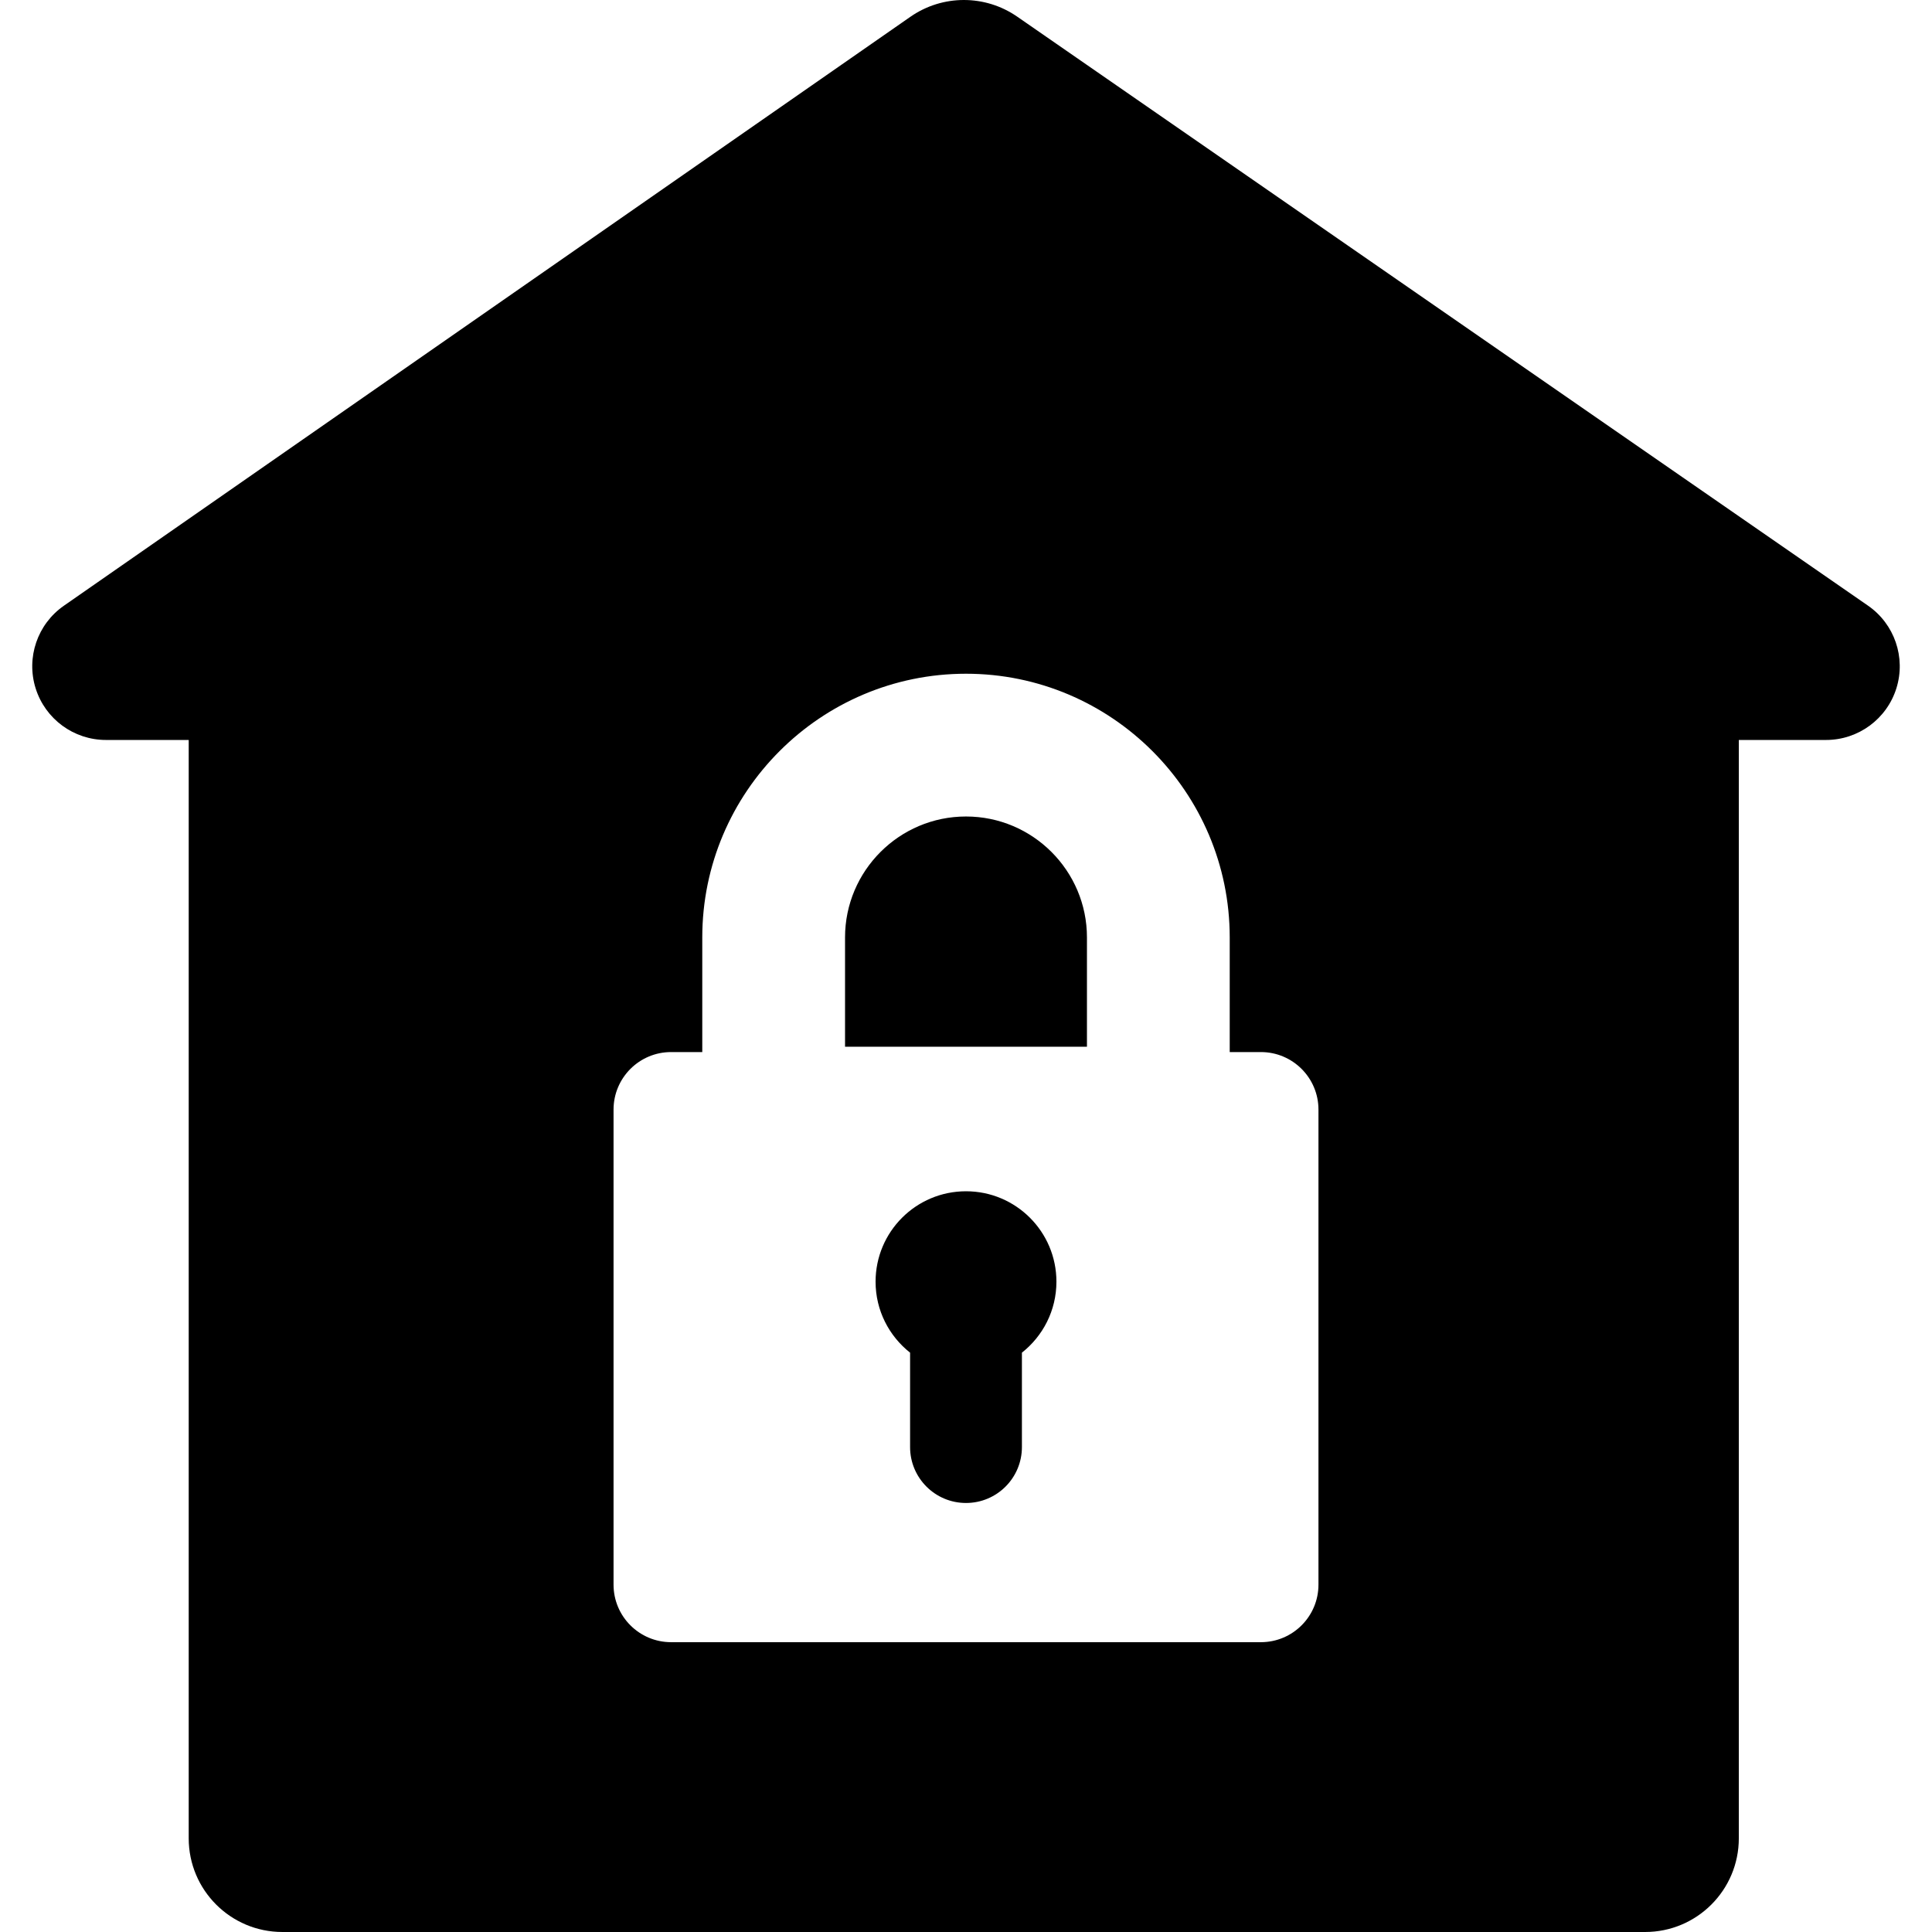
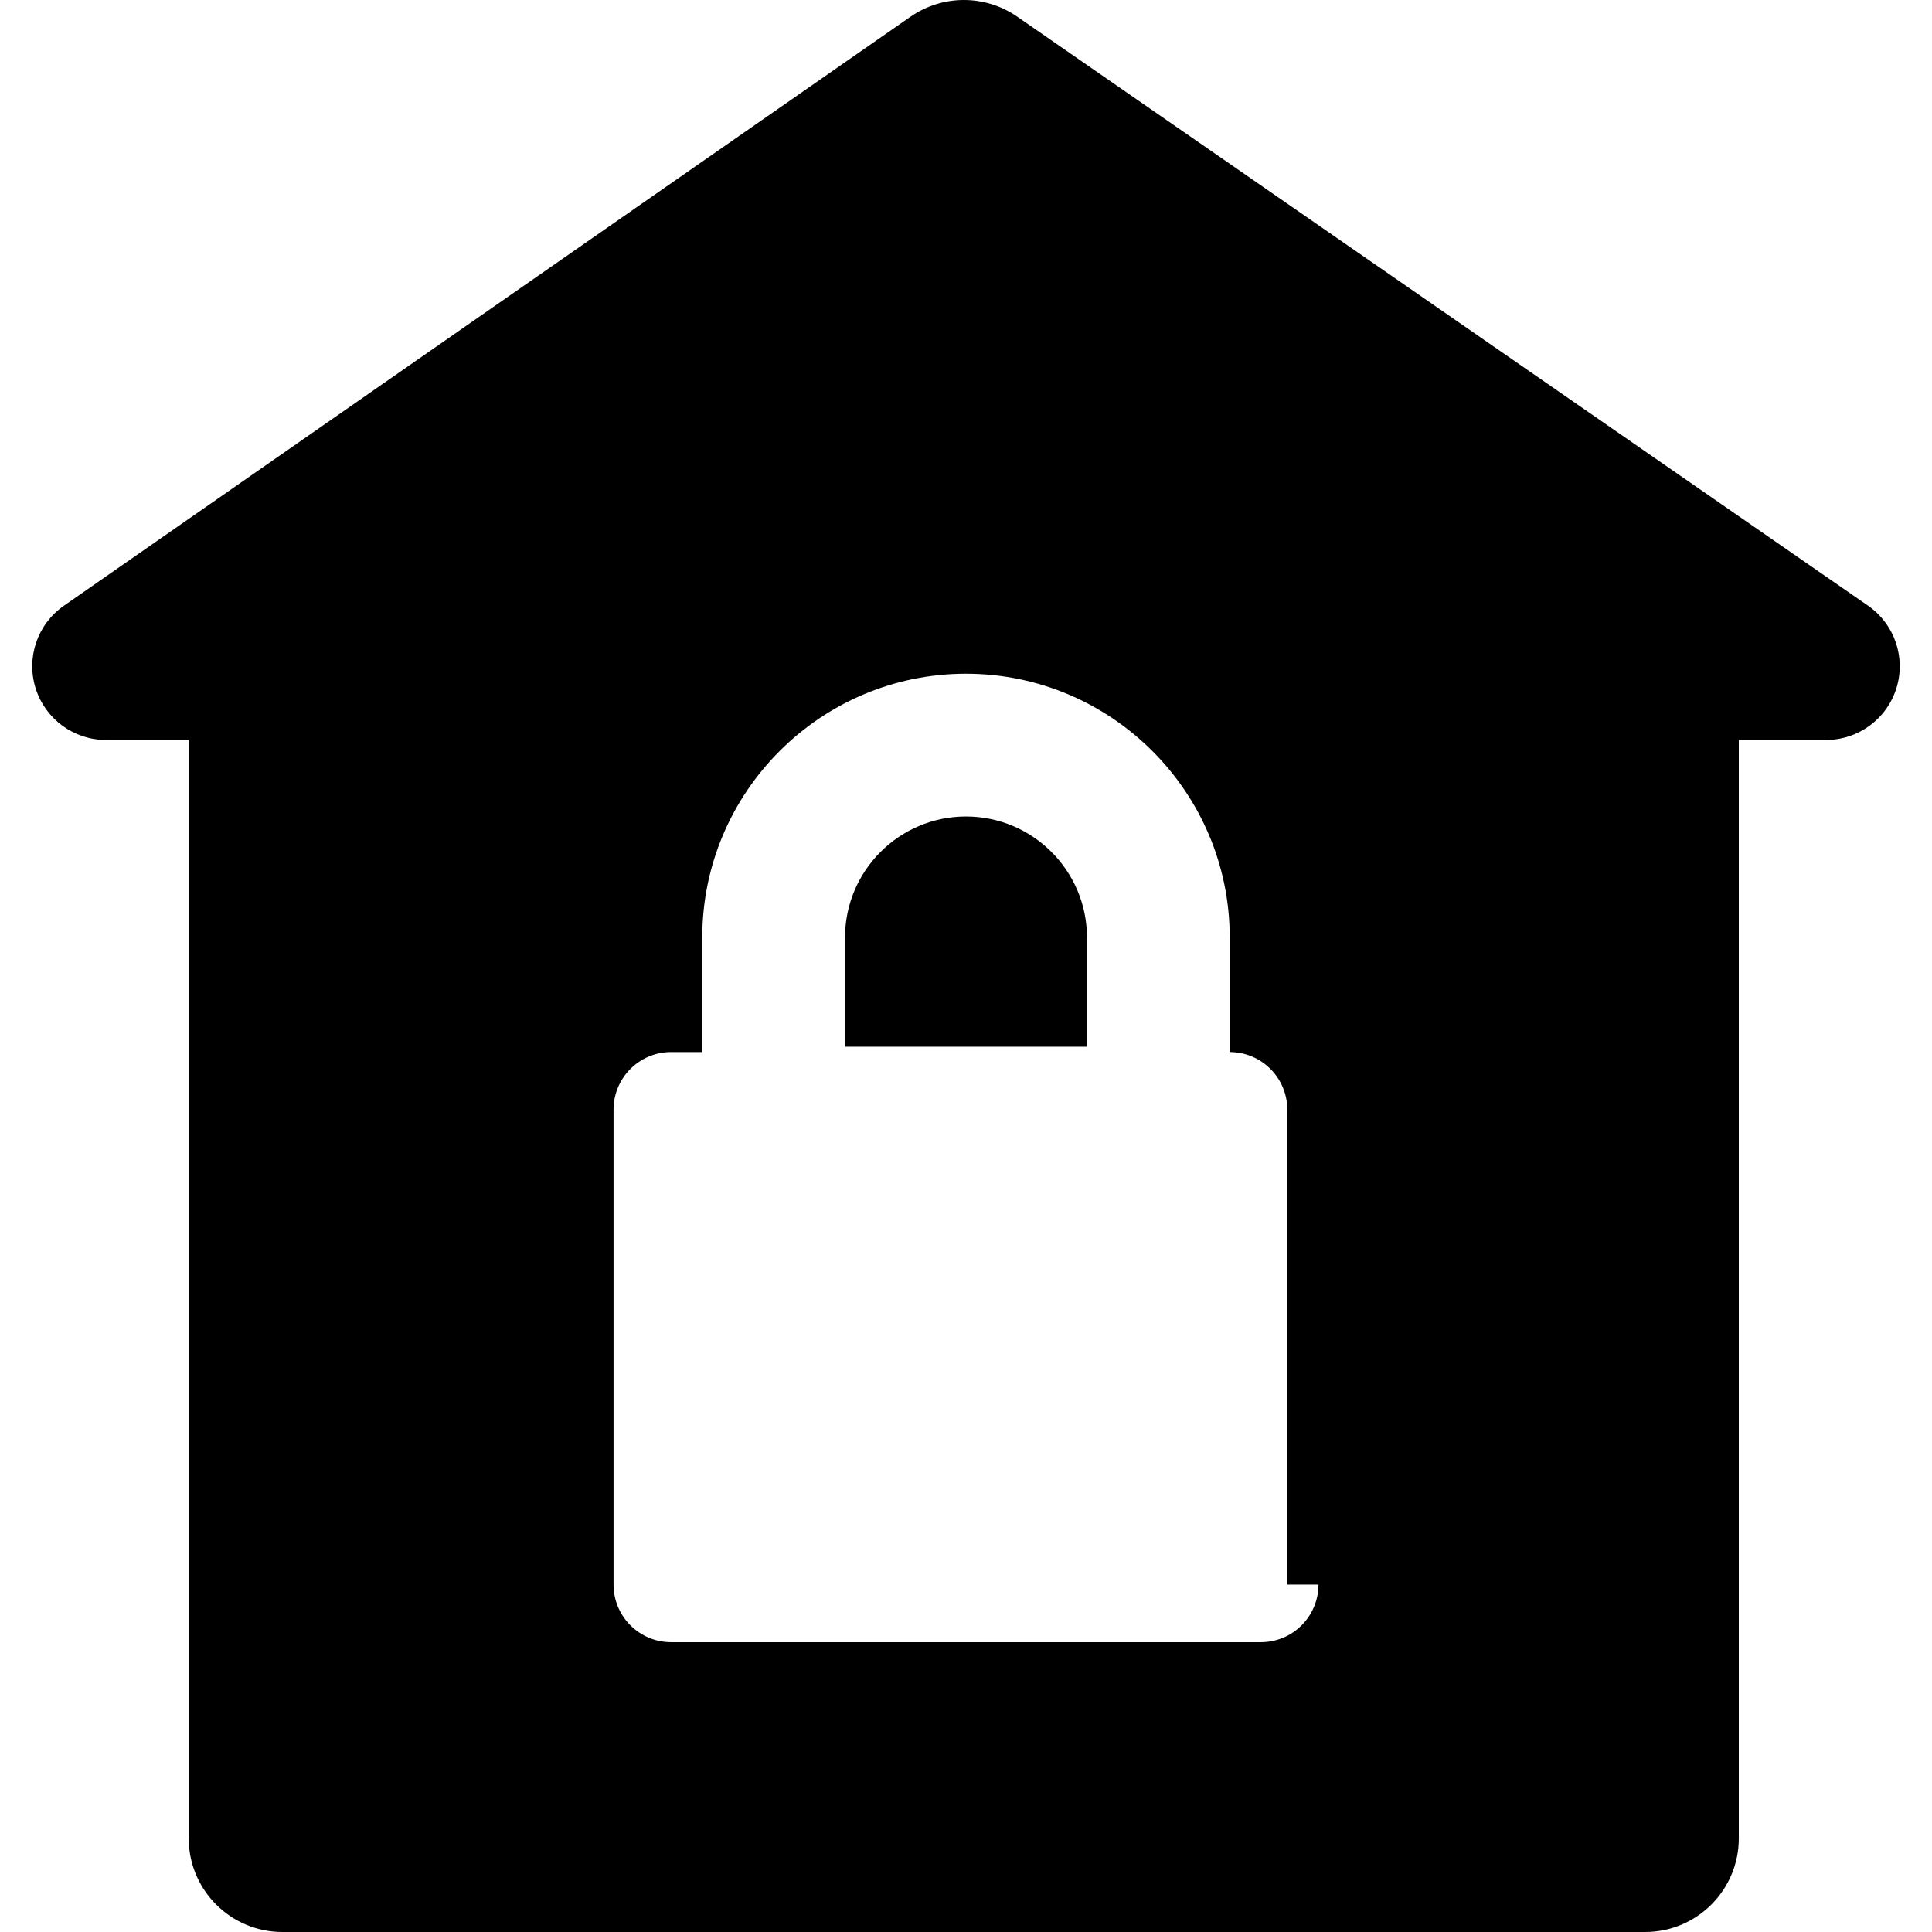
<svg xmlns="http://www.w3.org/2000/svg" version="1.1" id="Capa_1" x="0px" y="0px" viewBox="0 0 295.388 295.388" style="enable-background:new 0 0 295.388 295.388;" xml:space="preserve">
  <g>
-     <path d="M285.603,92.599L155.524,2.547c-4.915-3.402-11.425-3.395-16.332,0.019L9.764,92.614   c-4.043,2.813-5.791,7.925-4.317,12.624c1.474,4.699,5.829,7.897,10.754,7.897h12.651v167.93c0,7.91,6.412,14.322,14.322,14.322   h208.355c7.91,0,14.322-6.412,14.322-14.322v-167.93h13.337c4.93,0,9.288-3.204,10.758-7.91   C291.415,100.52,289.656,95.405,285.603,92.599z M201.583,242.277c0,4.86-3.94,8.8-8.8,8.8h-90.178c-4.86,0-8.799-3.94-8.799-8.8   v-72.625c0-4.86,3.94-8.799,8.799-8.799h4.767V143.33c0-22.233,18.088-40.322,40.321-40.322s40.322,18.089,40.322,40.322v17.523   h4.768c4.86,0,8.8,3.94,8.8,8.799V242.277z" />
+     <path d="M285.603,92.599L155.524,2.547c-4.915-3.402-11.425-3.395-16.332,0.019L9.764,92.614   c-4.043,2.813-5.791,7.925-4.317,12.624c1.474,4.699,5.829,7.897,10.754,7.897h12.651v167.93c0,7.91,6.412,14.322,14.322,14.322   h208.355c7.91,0,14.322-6.412,14.322-14.322v-167.93h13.337c4.93,0,9.288-3.204,10.758-7.91   C291.415,100.52,289.656,95.405,285.603,92.599z M201.583,242.277c0,4.86-3.94,8.8-8.8,8.8h-90.178c-4.86,0-8.799-3.94-8.799-8.8   v-72.625c0-4.86,3.94-8.799,8.799-8.799h4.767V143.33c0-22.233,18.088-40.322,40.321-40.322s40.322,18.089,40.322,40.322v17.523   c4.86,0,8.8,3.94,8.8,8.799V242.277z" />
    <path d="M147.693,124.836c-10.197,0-18.493,8.297-18.493,18.494v16.704h36.987V143.33   C166.188,133.133,157.891,124.836,147.693,124.836z" />
-     <path d="M147.694,182.136c-7.636,0-13.825,6.189-13.825,13.825c0,4.405,2.067,8.319,5.276,10.851v14.433   c0,4.722,3.827,8.549,8.549,8.549c4.721,0,8.549-3.827,8.549-8.549v-14.434c3.209-2.532,5.276-6.446,5.276-10.851   C161.519,188.325,155.33,182.136,147.694,182.136z" />
  </g>
  <g>
</g>
  <g>
</g>
  <g>
</g>
  <g>
</g>
  <g>
</g>
  <g>
</g>
  <g>
</g>
  <g>
</g>
  <g>
</g>
  <g>
</g>
  <g>
</g>
  <g>
</g>
  <g>
</g>
  <g>
</g>
  <g>
</g>
</svg>